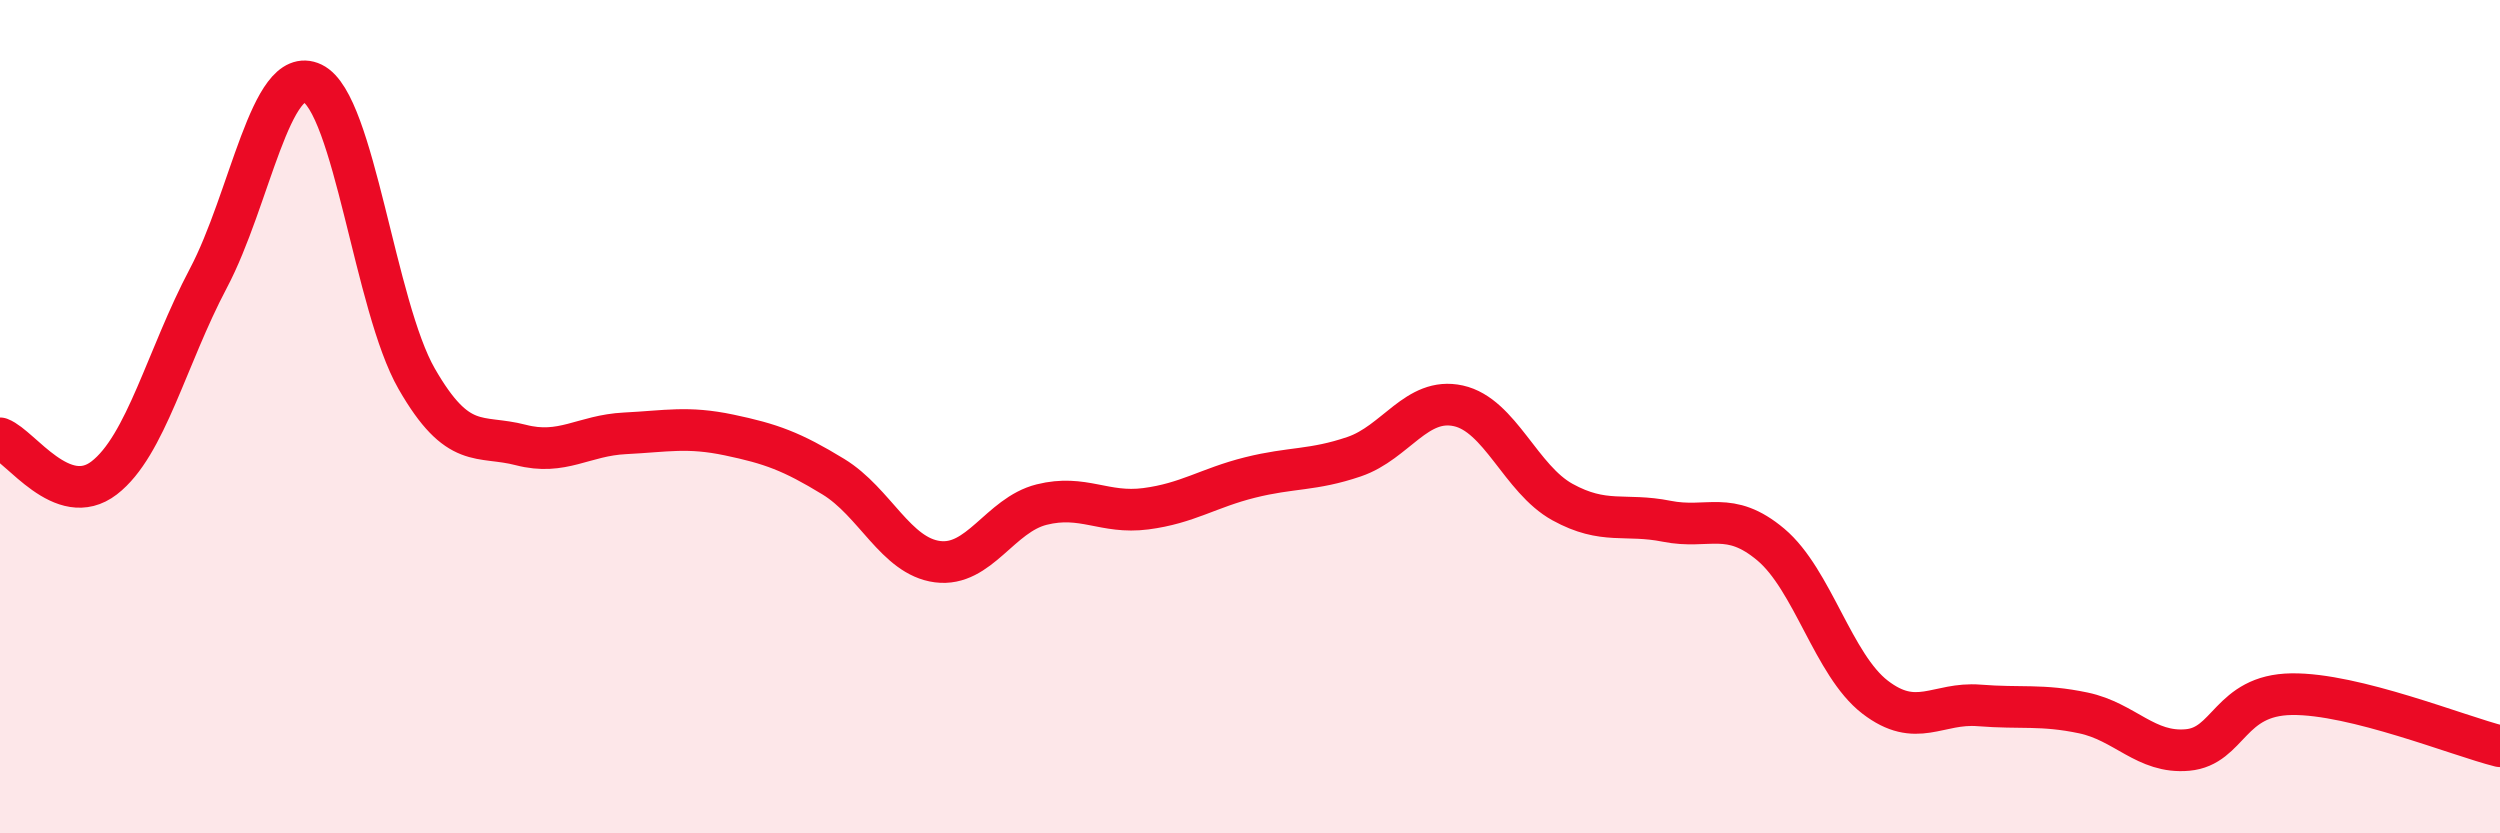
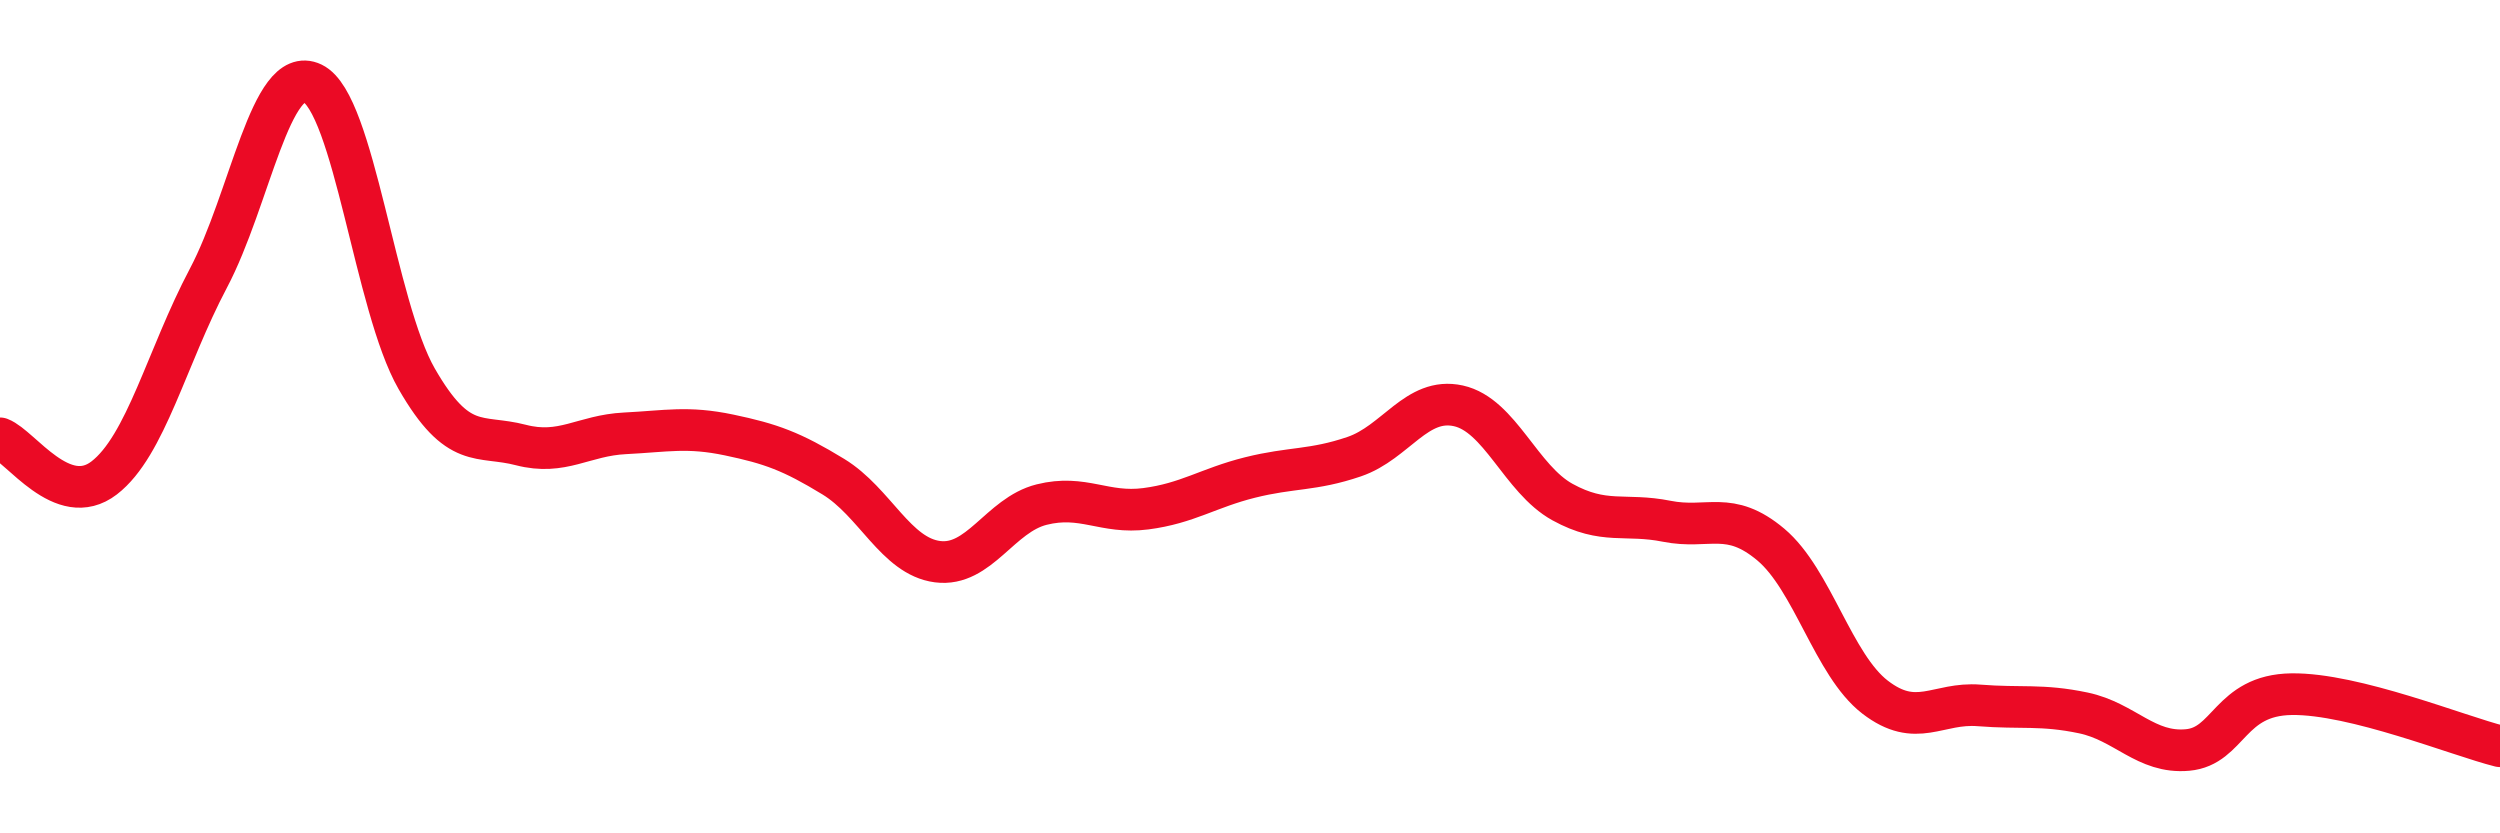
<svg xmlns="http://www.w3.org/2000/svg" width="60" height="20" viewBox="0 0 60 20">
-   <path d="M 0,10.52 C 0.5,10.71 1.5,12.24 2.5,11.47 C 3.5,10.7 4,8.57 5,6.68 C 6,4.79 6.5,1.52 7.5,2 C 8.5,2.48 9,7.35 10,9.09 C 11,10.83 11.5,10.42 12.5,10.68 C 13.5,10.94 14,10.45 15,10.4 C 16,10.35 16.5,10.23 17.5,10.44 C 18.5,10.65 19,10.83 20,11.44 C 21,12.05 21.5,13.35 22.5,13.48 C 23.5,13.61 24,12.36 25,12.11 C 26,11.86 26.5,12.34 27.5,12.21 C 28.5,12.08 29,11.71 30,11.46 C 31,11.21 31.5,11.3 32.5,10.96 C 33.5,10.62 34,9.52 35,9.74 C 36,9.96 36.5,11.5 37.5,12.05 C 38.5,12.6 39,12.31 40,12.51 C 41,12.71 41.5,12.23 42.5,13.07 C 43.5,13.91 44,15.96 45,16.73 C 46,17.5 46.5,16.85 47.5,16.93 C 48.5,17.01 49,16.9 50,17.11 C 51,17.32 51.5,18.09 52.5,18 C 53.5,17.91 53.5,16.68 55,16.66 C 56.5,16.64 59,17.66 60,17.91L60 20L0 20Z" fill="#EB0A25" opacity="0.1" stroke-linecap="round" stroke-linejoin="round" />
  <path d="M 0,10.52 C 0.5,10.71 1.5,12.24 2.5,11.47 C 3.5,10.7 4,8.57 5,6.68 C 6,4.79 6.5,1.52 7.5,2 C 8.5,2.48 9,7.35 10,9.09 C 11,10.83 11.5,10.42 12.5,10.68 C 13.5,10.94 14,10.45 15,10.4 C 16,10.35 16.5,10.23 17.5,10.44 C 18.5,10.65 19,10.83 20,11.44 C 21,12.05 21.5,13.35 22.5,13.48 C 23.5,13.61 24,12.36 25,12.11 C 26,11.86 26.5,12.34 27.5,12.21 C 28.5,12.08 29,11.71 30,11.46 C 31,11.21 31.5,11.3 32.5,10.96 C 33.5,10.62 34,9.52 35,9.74 C 36,9.96 36.5,11.5 37.5,12.05 C 38.5,12.6 39,12.31 40,12.51 C 41,12.71 41.5,12.23 42.5,13.07 C 43.5,13.91 44,15.96 45,16.73 C 46,17.5 46.5,16.85 47.5,16.93 C 48.5,17.01 49,16.9 50,17.11 C 51,17.32 51.5,18.09 52.5,18 C 53.5,17.91 53.5,16.68 55,16.66 C 56.5,16.64 59,17.66 60,17.91" stroke="#EB0A25" stroke-width="1" fill="none" stroke-linecap="round" stroke-linejoin="round" />
</svg>